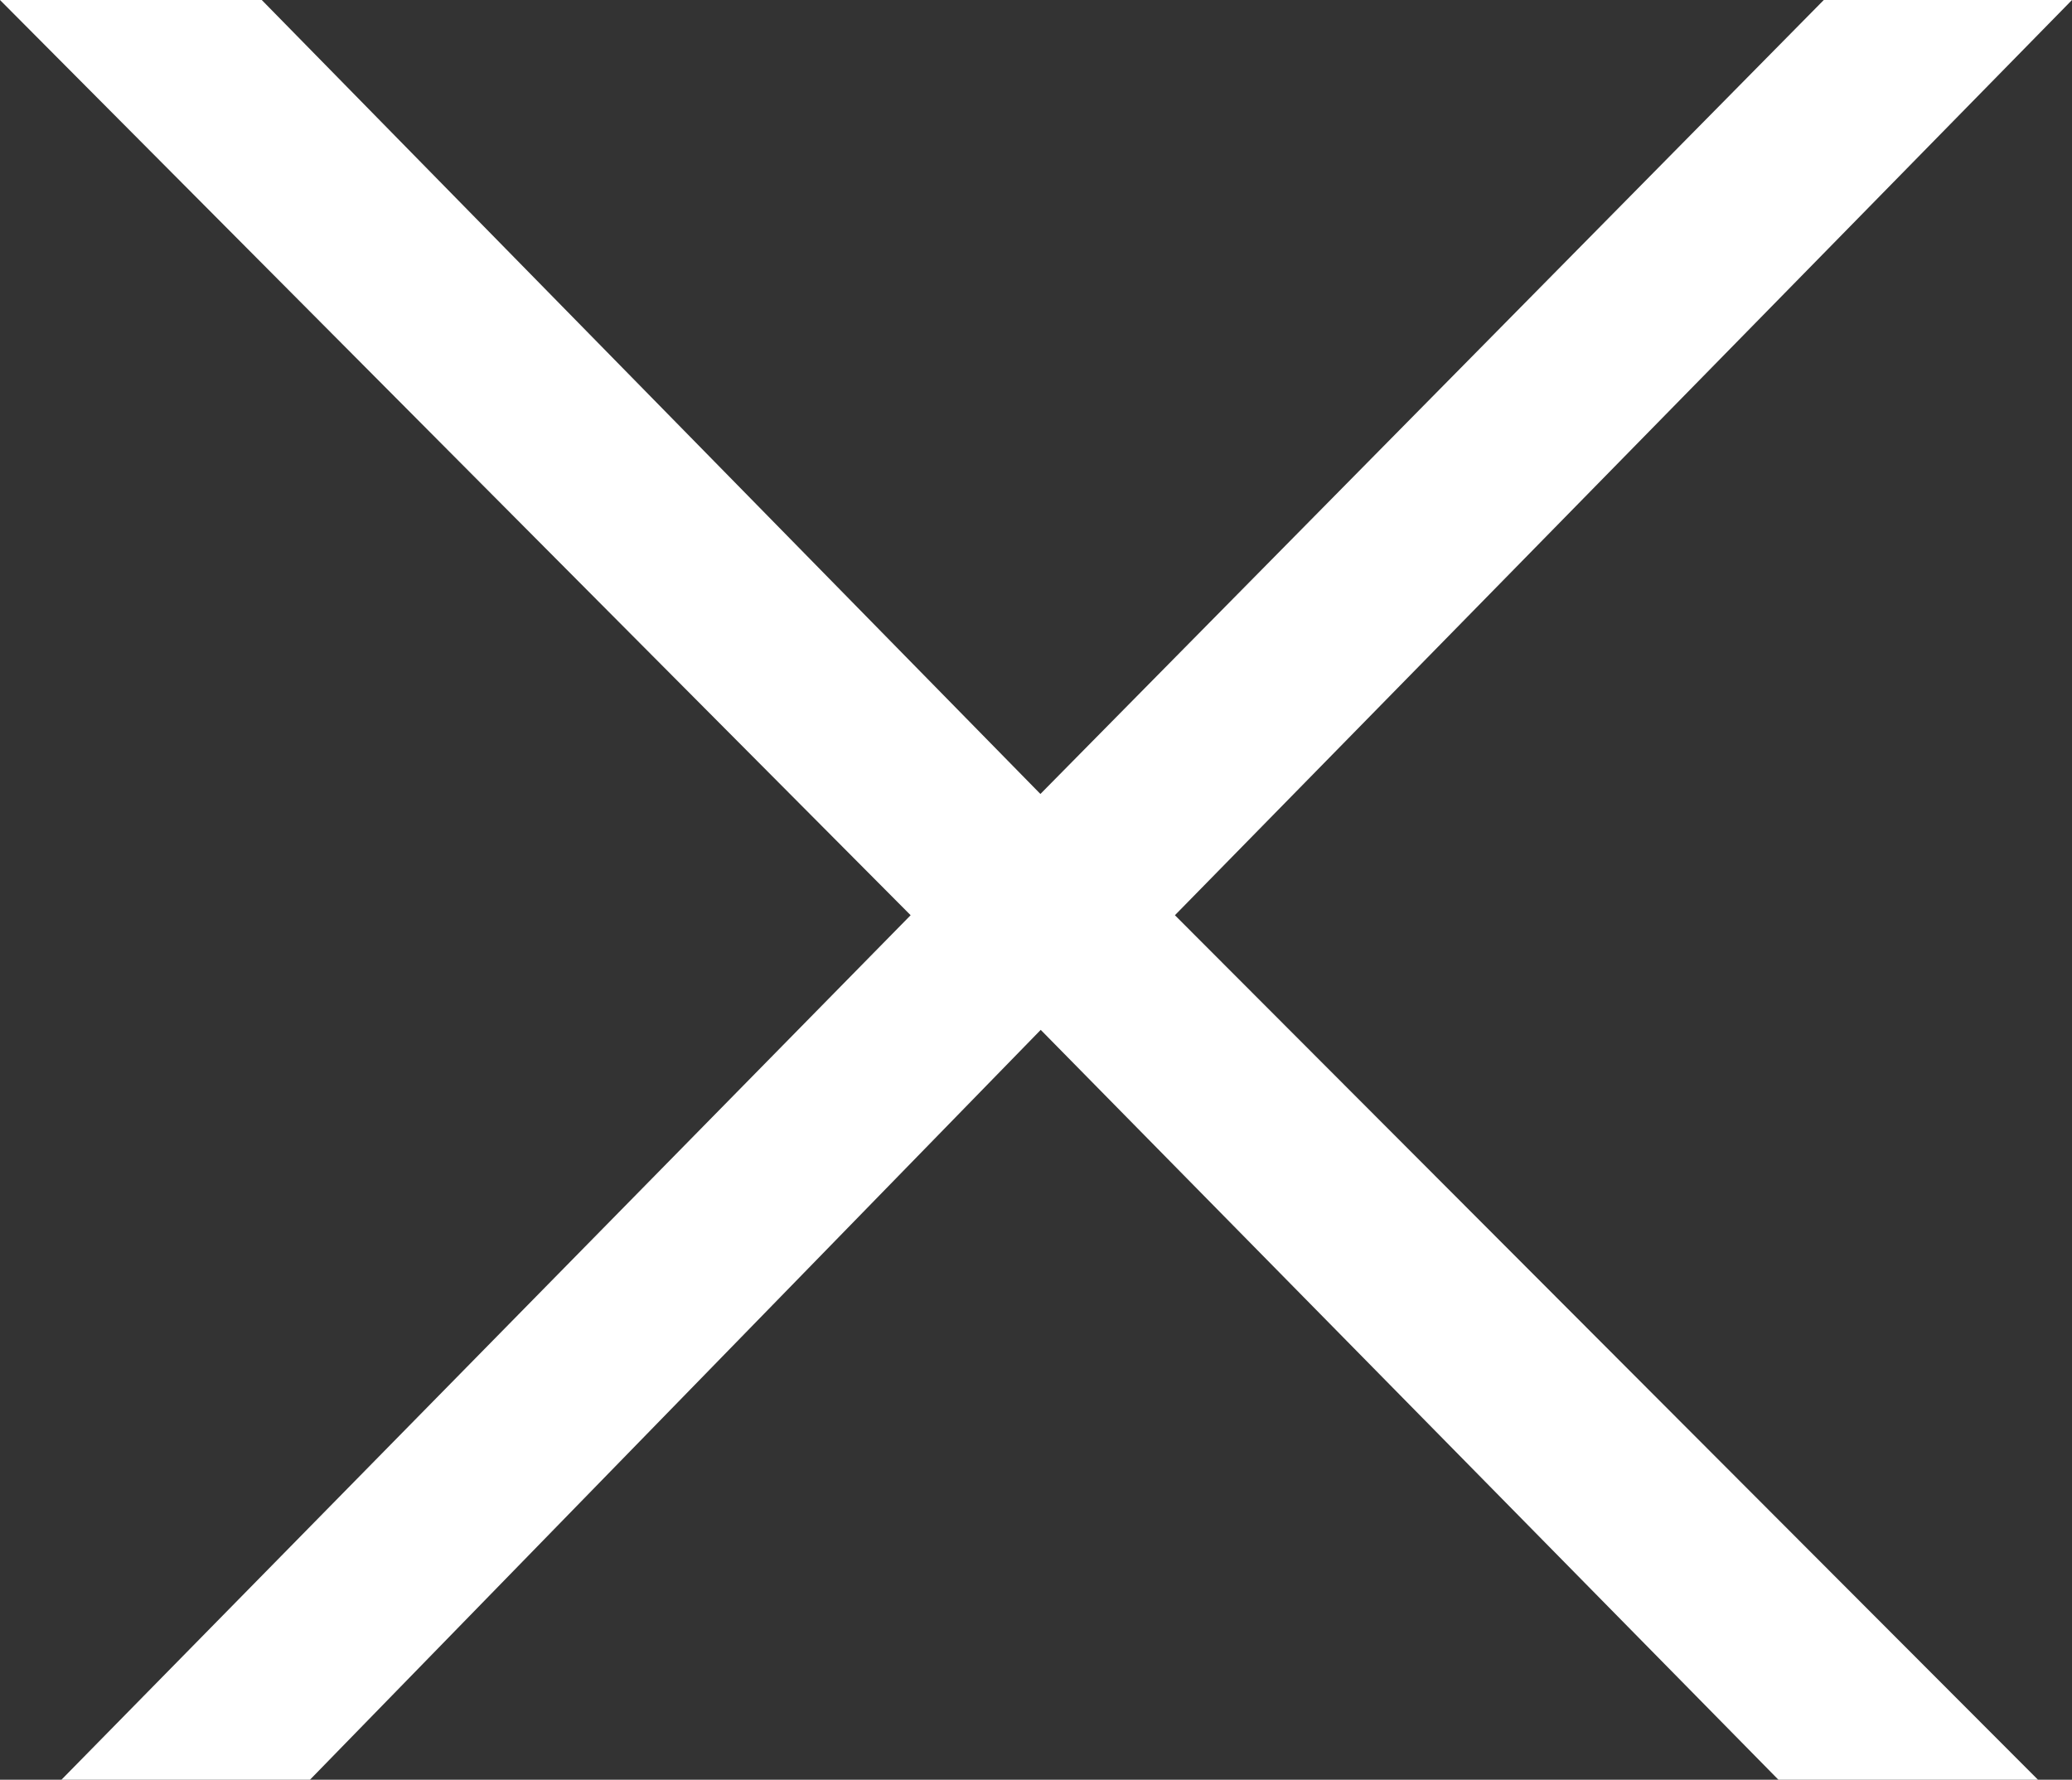
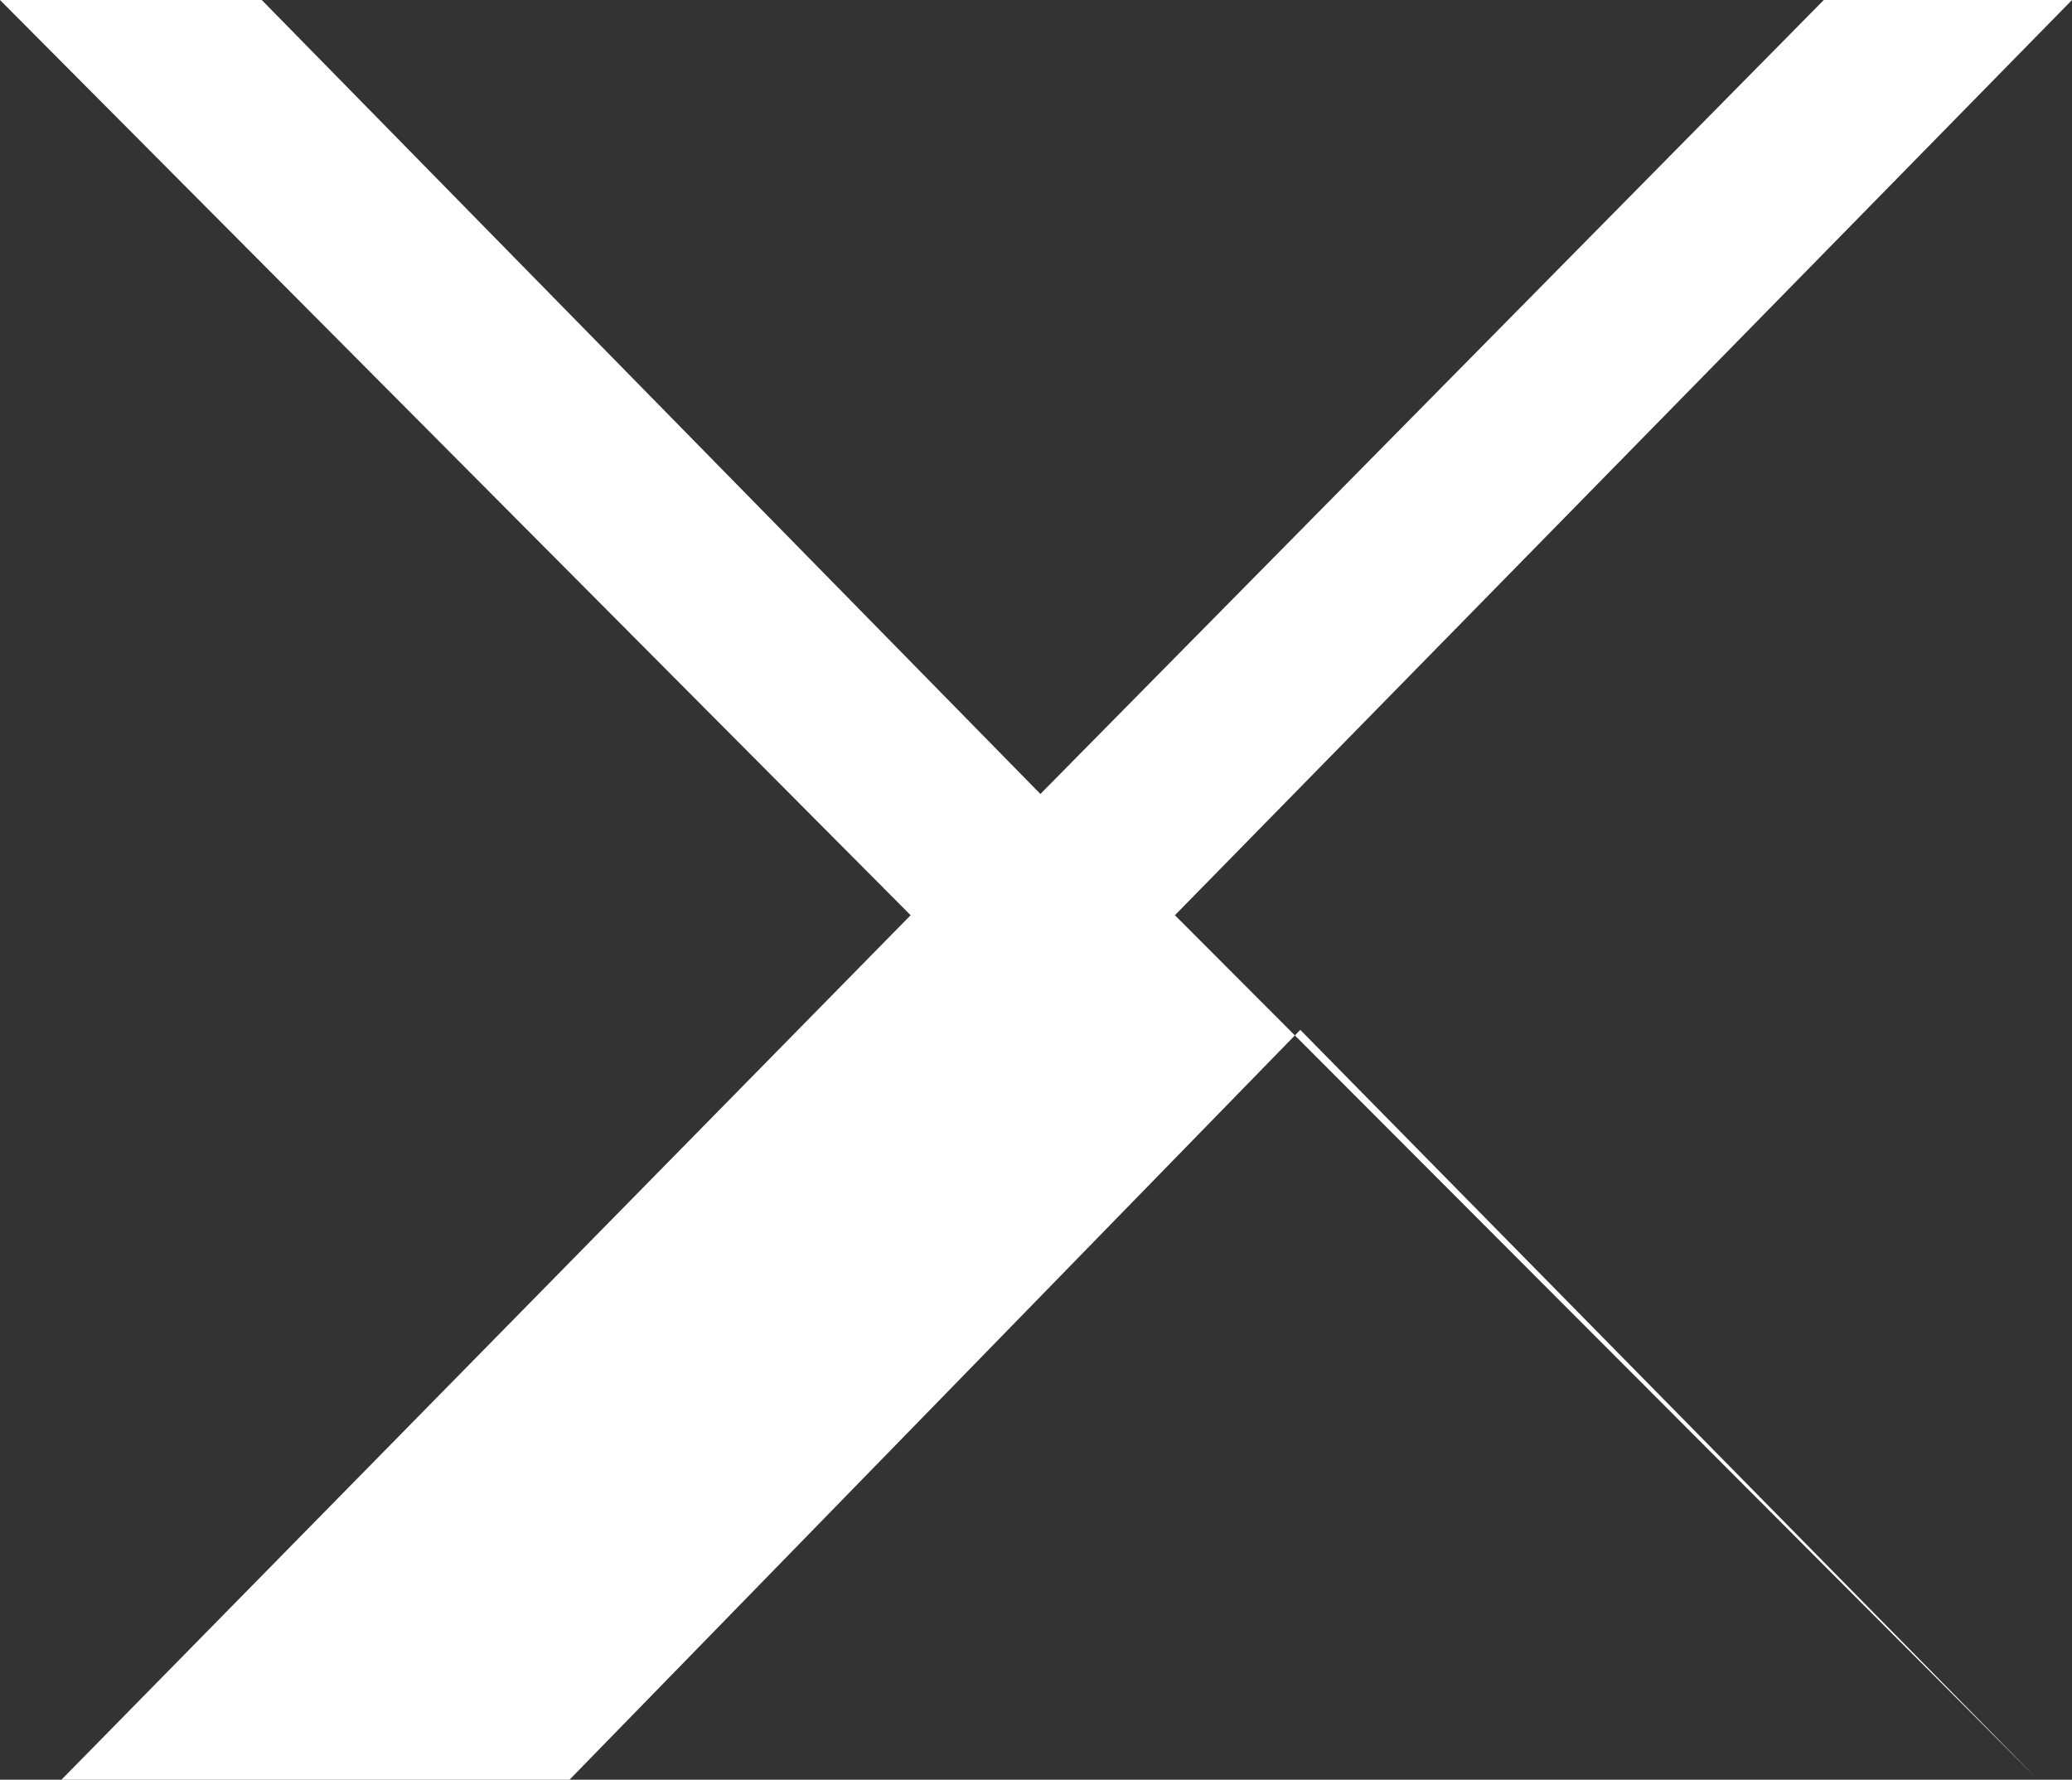
<svg xmlns="http://www.w3.org/2000/svg" id="Layer_2" viewBox="0 0 65.78 56.51">
  <rect x="0" y="0" width="65.78" height="56.51" fill="#333333" stroke="none" />
  <defs>
    <style>.cls-1{fill:#fff;}</style>
  </defs>
  <g id="Layer_1-2">
-     <path class="cls-1" d="m37.3,29.06l27.4,27.45h-8.24l-23.42-23.81-23.2,23.81H1.95l26.96-27.45L0,0h8.31l24.72,25.21L57.9,0h7.88l-28.48,29.06Z" />
+     <path class="cls-1" d="m37.3,29.06l27.4,27.45l-23.42-23.81-23.2,23.81H1.95l26.96-27.45L0,0h8.31l24.72,25.21L57.9,0h7.88l-28.48,29.06Z" />
  </g>
</svg>